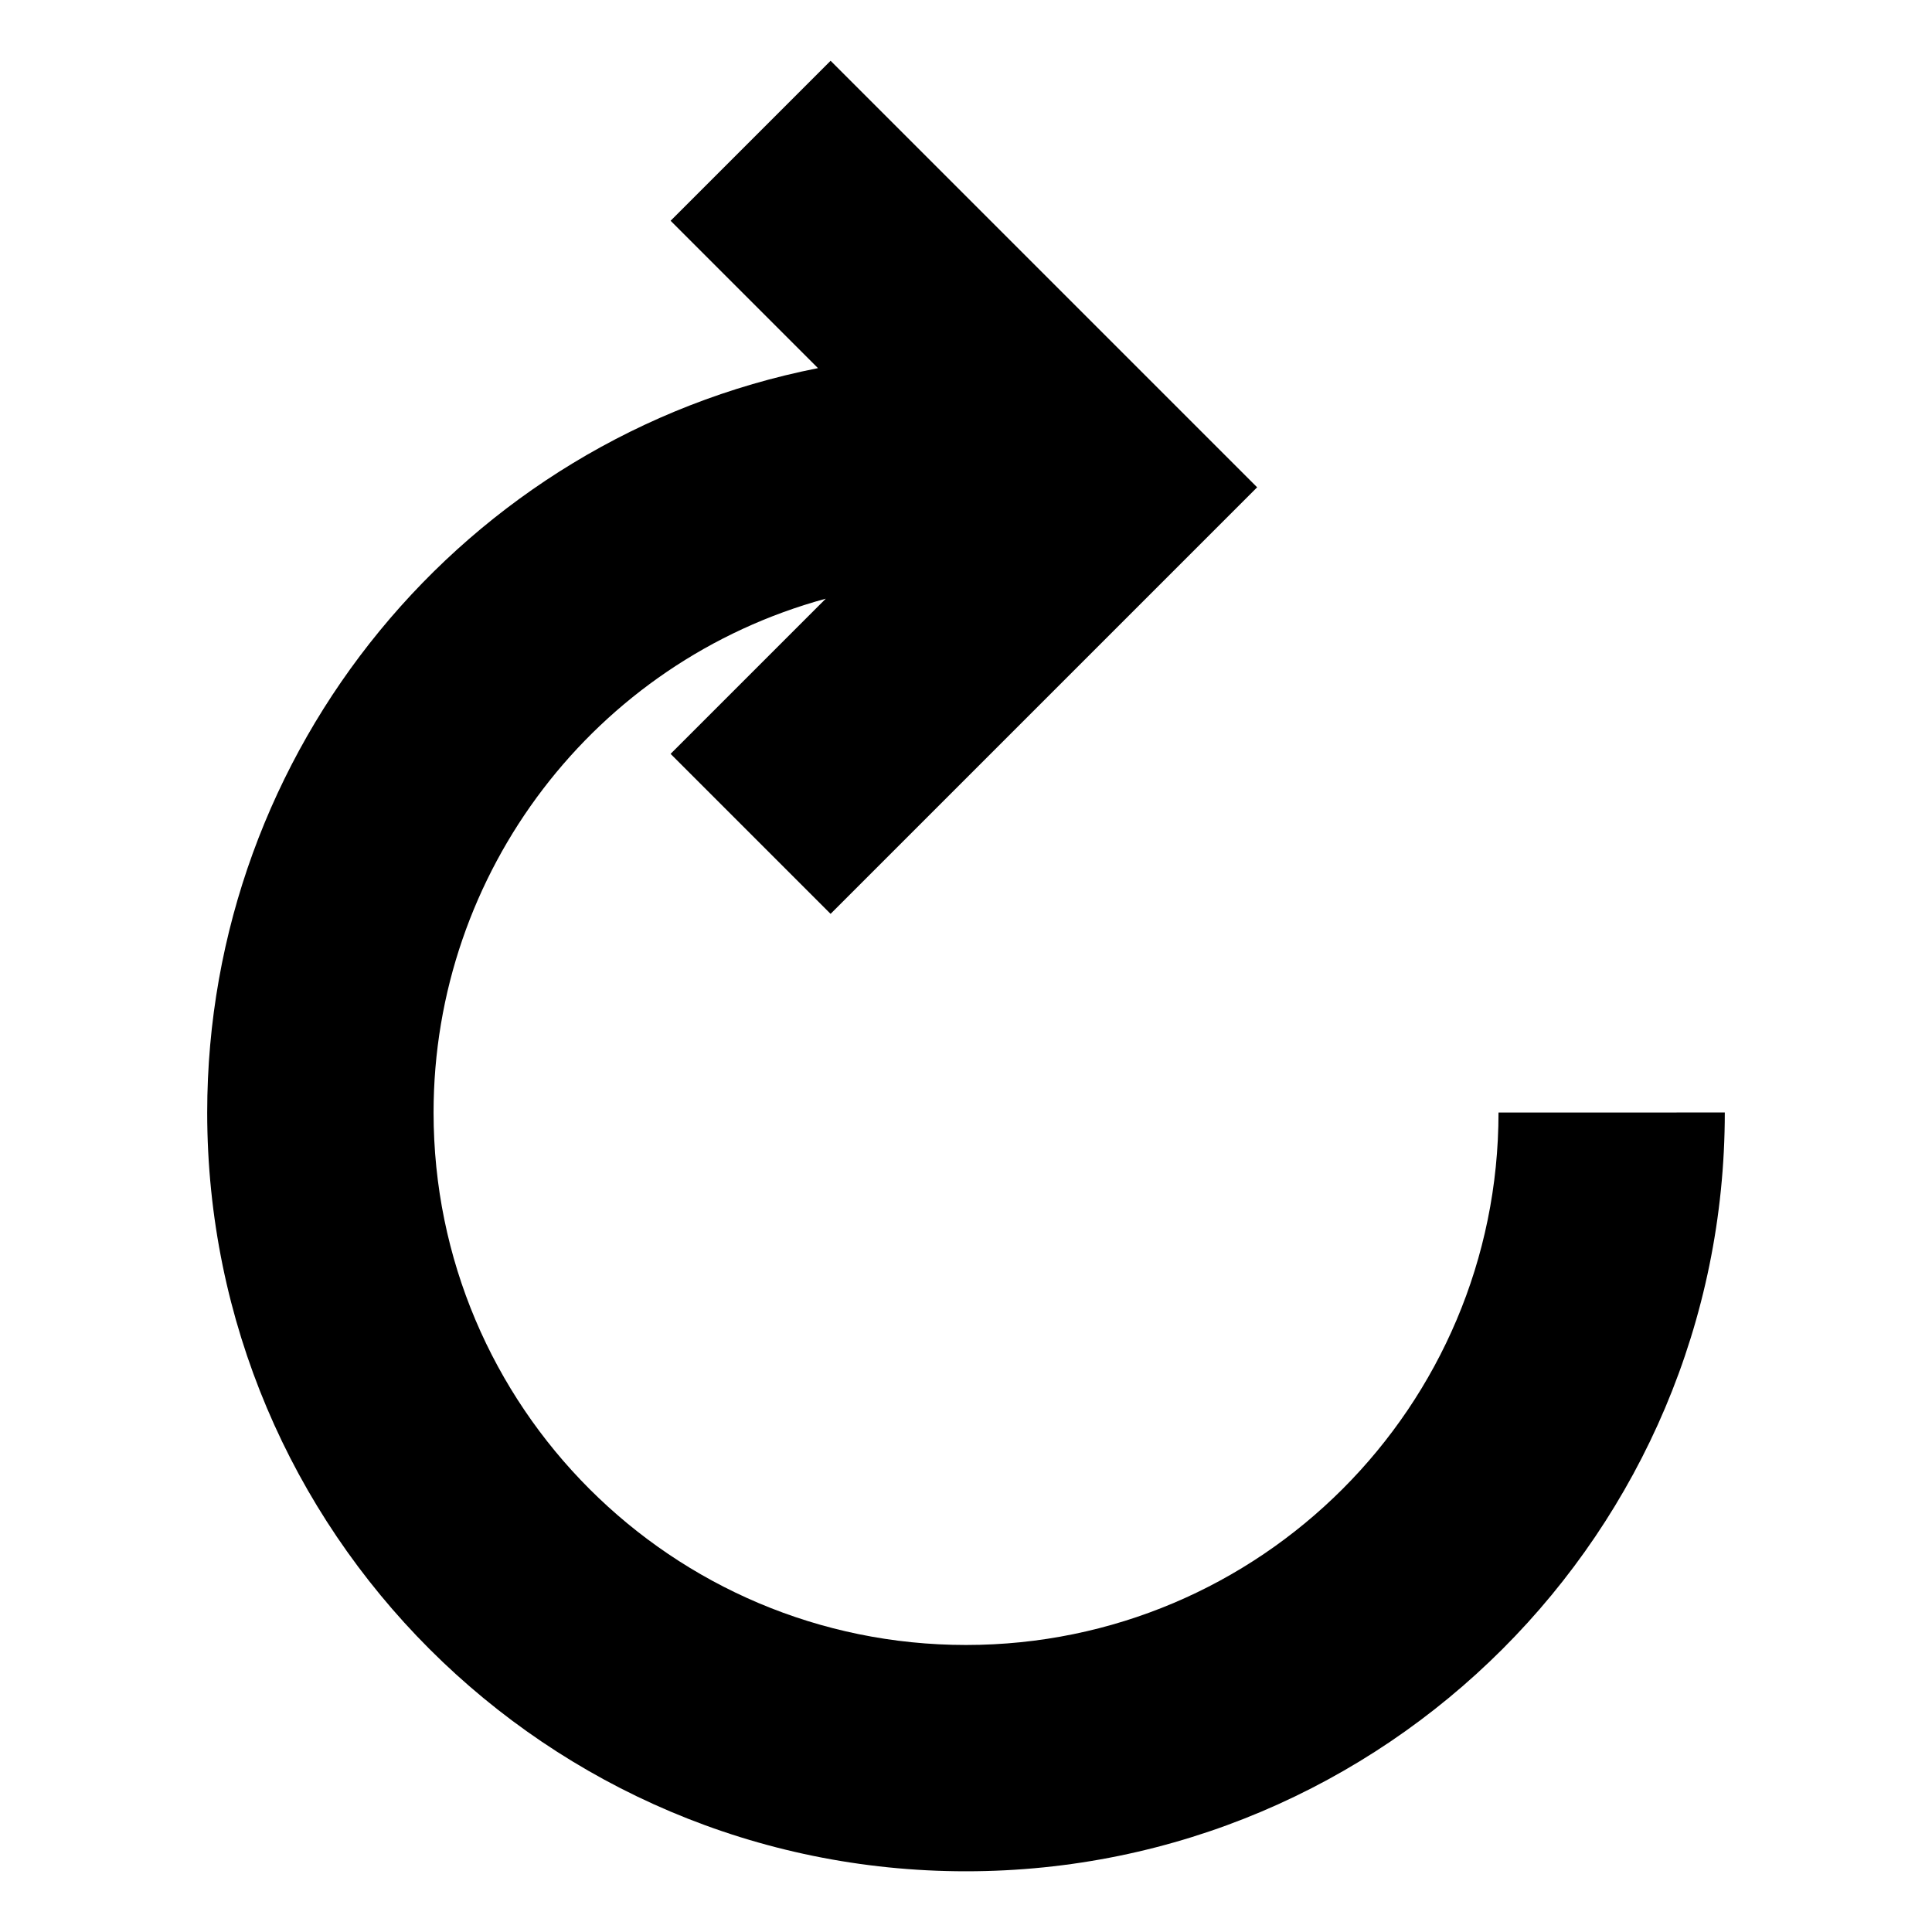
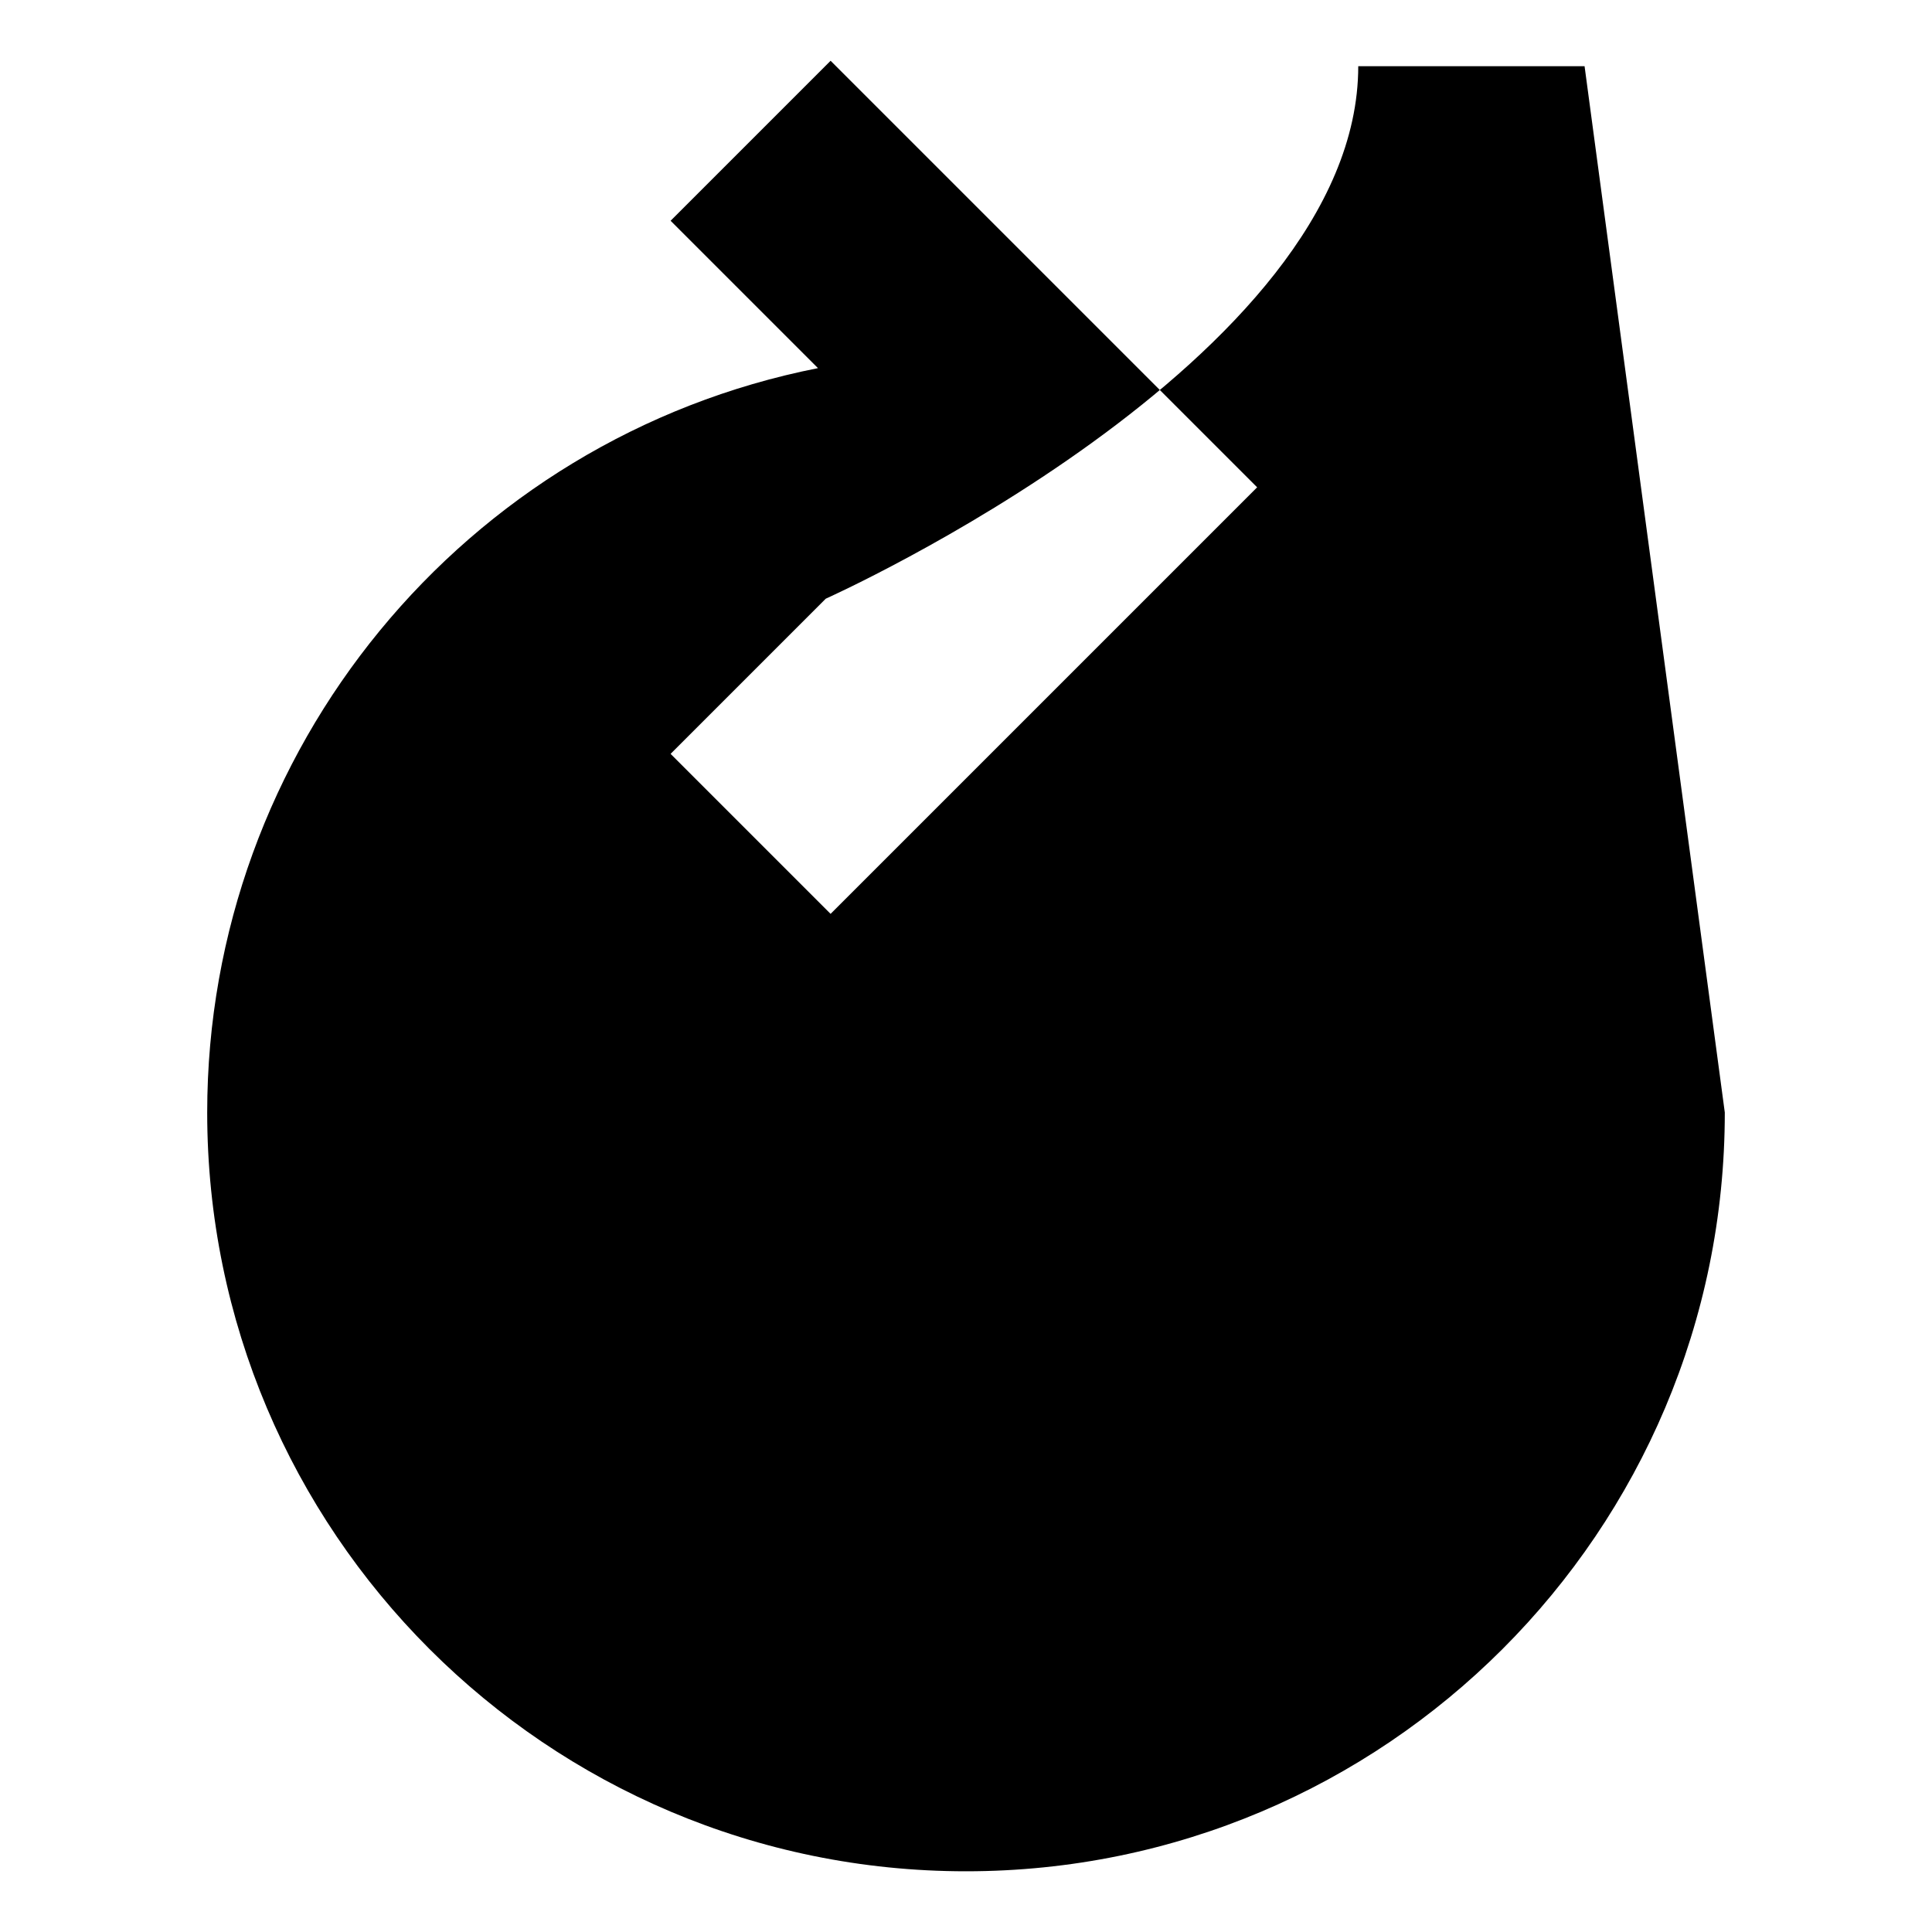
<svg xmlns="http://www.w3.org/2000/svg" fill="#000000" width="800px" height="800px" version="1.1" viewBox="144 144 512 512">
-   <path d="m601.09 438.82c0 111.05-90.039 201.09-201.09 201.09s-201.09-90.039-201.09-201.09c0-95.98 67.961-178.69 161.86-197.26l-39.055-39.055 42.402-42.402 113.04 113.04-113.04 113.04-42.402-42.402 41.125-41.125c-61.238 16.672-103.94 72.469-103.94 136.17 0 77.945 63.176 141.11 141.11 141.11s141.11-63.176 141.11-141.11l59.977-0.004z" fill-rule="evenodd" />
+   <path d="m601.09 438.82c0 111.05-90.039 201.09-201.09 201.09s-201.09-90.039-201.09-201.09c0-95.98 67.961-178.69 161.86-197.26l-39.055-39.055 42.402-42.402 113.04 113.04-113.04 113.04-42.402-42.402 41.125-41.125s141.11-63.176 141.11-141.11l59.977-0.004z" fill-rule="evenodd" />
</svg>